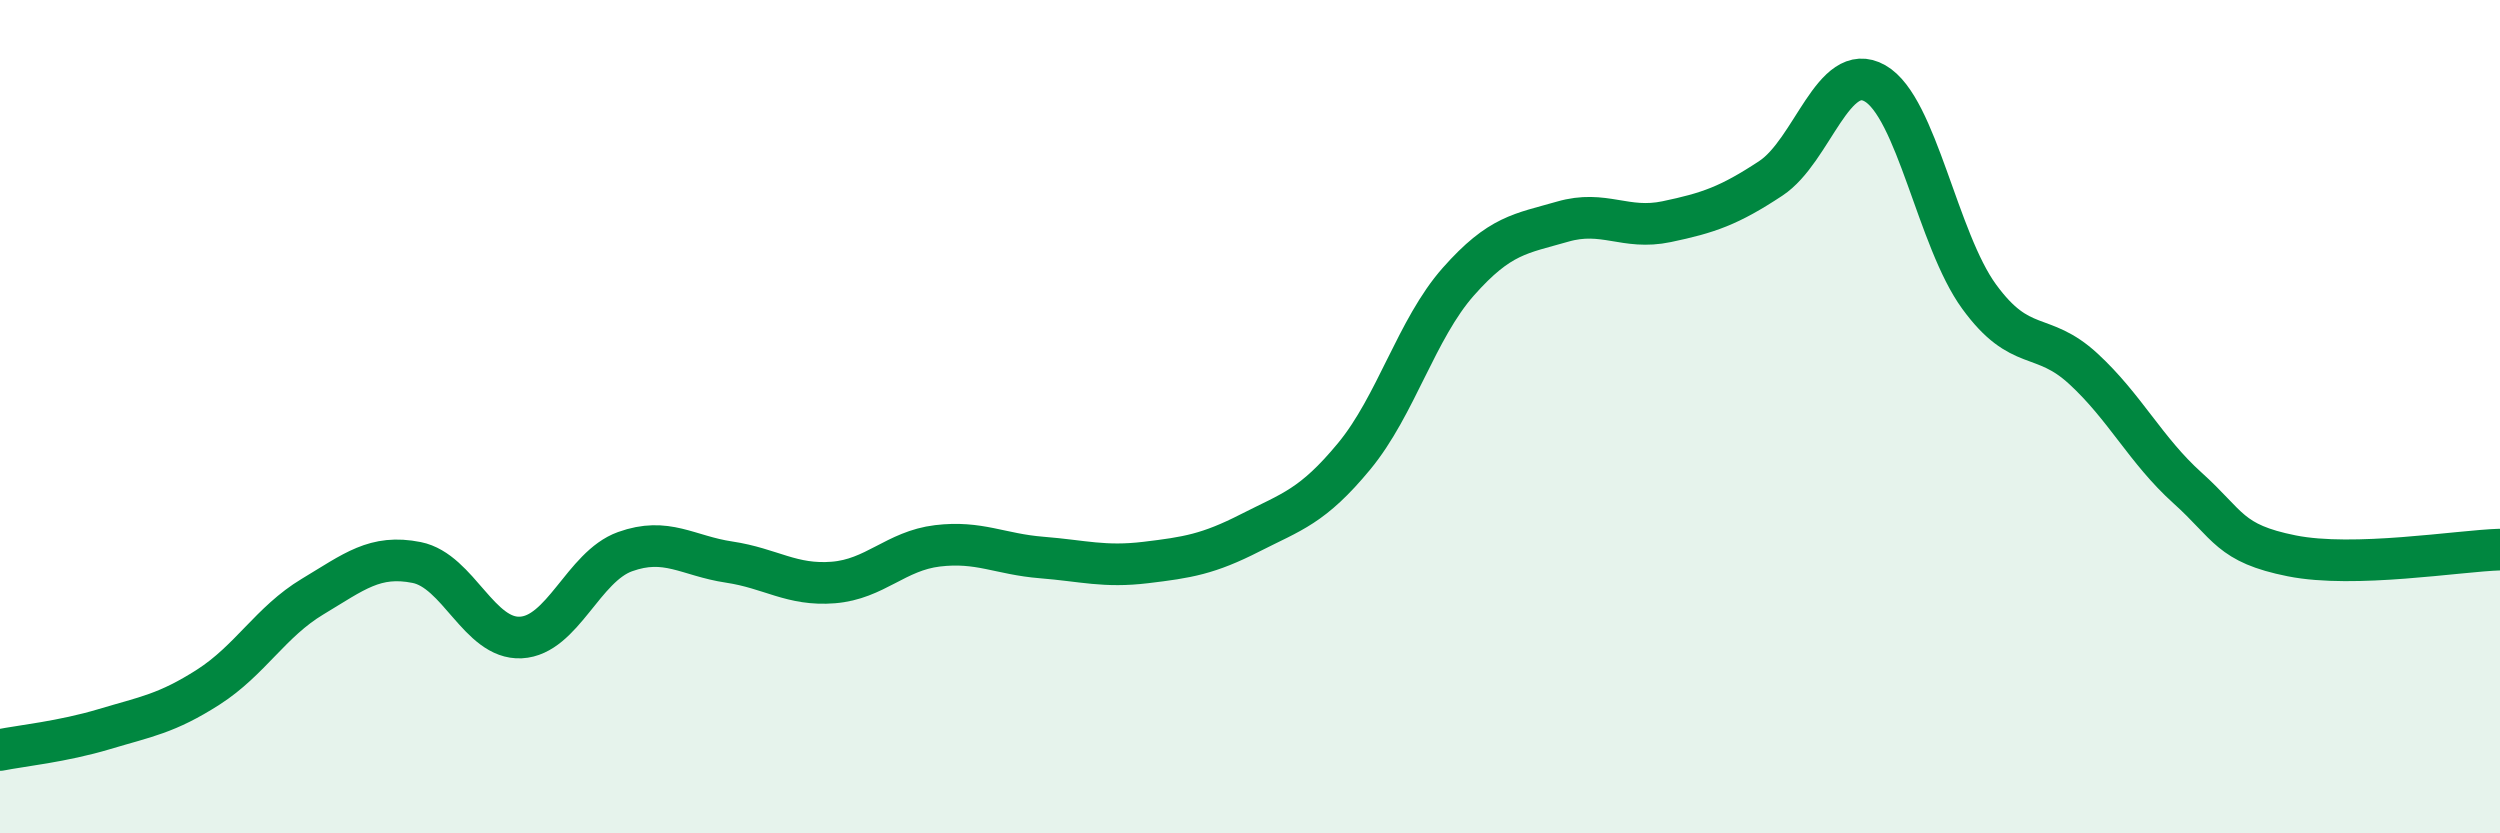
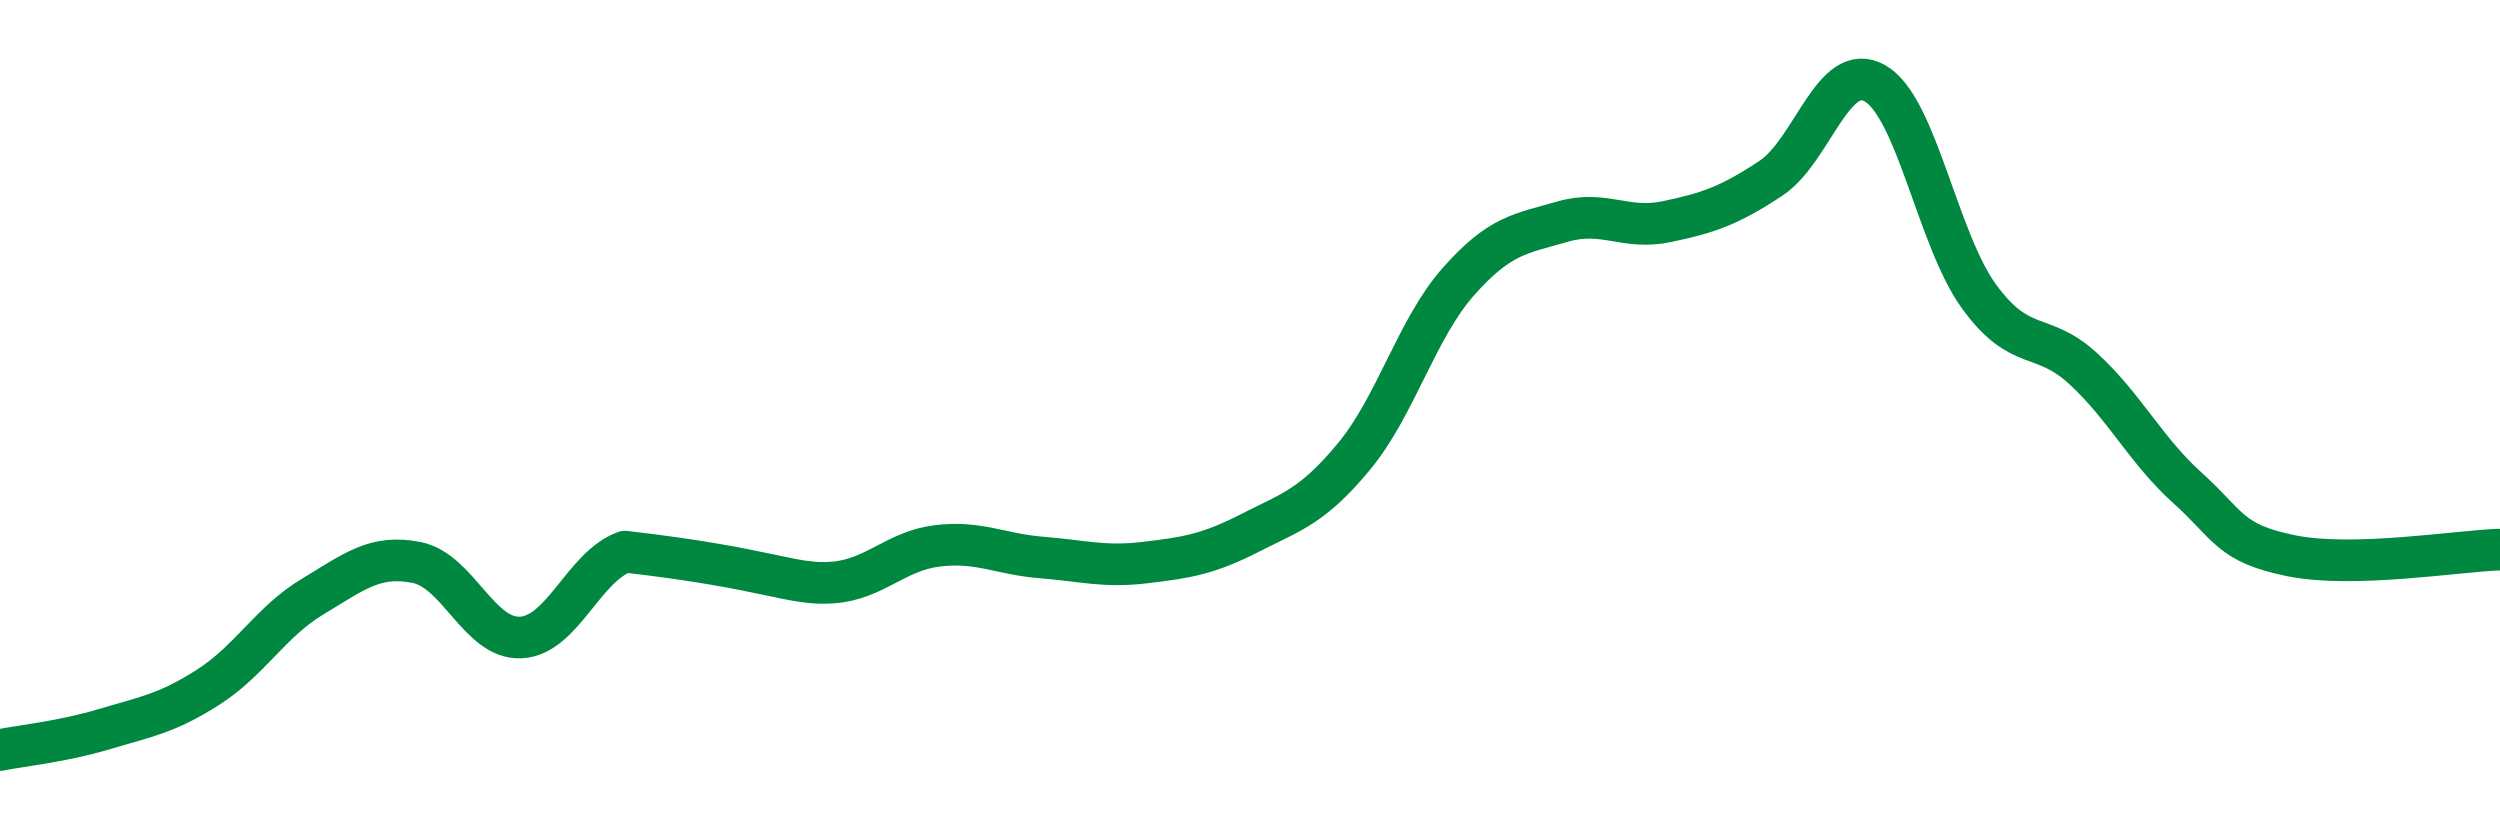
<svg xmlns="http://www.w3.org/2000/svg" width="60" height="20" viewBox="0 0 60 20">
-   <path d="M 0,18 C 0.5,17.9 1.5,17.8 2.5,17.5 C 3.5,17.2 4,17.13 5,16.49 C 6,15.85 6.5,14.92 7.5,14.32 C 8.5,13.72 9,13.3 10,13.5 C 11,13.7 11.5,15.35 12.5,15.3 C 13.5,15.25 14,13.6 15,13.24 C 16,12.88 16.5,13.34 17.5,13.49 C 18.5,13.64 19,14.06 20,13.98 C 21,13.9 21.5,13.22 22.5,13.1 C 23.5,12.98 24,13.3 25,13.38 C 26,13.46 26.5,13.62 27.5,13.5 C 28.5,13.38 29,13.3 30,12.79 C 31,12.28 31.5,12.16 32.5,10.95 C 33.5,9.74 34,7.89 35,6.76 C 36,5.63 36.5,5.61 37.5,5.32 C 38.5,5.03 39,5.53 40,5.32 C 41,5.11 41.5,4.94 42.5,4.28 C 43.5,3.62 44,1.43 45,2 C 46,2.57 46.5,5.75 47.5,7.12 C 48.5,8.49 49,7.93 50,8.85 C 51,9.77 51.5,10.81 52.5,11.71 C 53.5,12.61 53.5,13.04 55,13.34 C 56.5,13.64 59,13.22 60,13.19L60 20L0 20Z" fill="#008740" opacity="0.1" stroke-linecap="round" stroke-linejoin="round" />
-   <path d="M 0,18 C 0.5,17.9 1.5,17.8 2.5,17.5 C 3.5,17.2 4,17.13 5,16.49 C 6,15.85 6.5,14.92 7.5,14.32 C 8.5,13.72 9,13.3 10,13.5 C 11,13.7 11.5,15.35 12.5,15.3 C 13.5,15.25 14,13.6 15,13.24 C 16,12.88 16.5,13.34 17.5,13.49 C 18.5,13.64 19,14.06 20,13.98 C 21,13.9 21.5,13.22 22.5,13.1 C 23.5,12.98 24,13.3 25,13.38 C 26,13.46 26.5,13.62 27.5,13.5 C 28.5,13.38 29,13.3 30,12.79 C 31,12.28 31.5,12.16 32.5,10.95 C 33.5,9.74 34,7.89 35,6.76 C 36,5.63 36.5,5.61 37.5,5.32 C 38.5,5.03 39,5.53 40,5.32 C 41,5.11 41.5,4.94 42.5,4.28 C 43.5,3.62 44,1.43 45,2 C 46,2.57 46.5,5.75 47.5,7.12 C 48.5,8.49 49,7.93 50,8.85 C 51,9.77 51.5,10.81 52.5,11.71 C 53.5,12.61 53.5,13.04 55,13.34 C 56.5,13.64 59,13.22 60,13.19" stroke="#008740" stroke-width="1" fill="none" stroke-linecap="round" stroke-linejoin="round" />
+   <path d="M 0,18 C 0.5,17.9 1.5,17.8 2.5,17.5 C 3.5,17.2 4,17.13 5,16.49 C 6,15.85 6.5,14.92 7.5,14.32 C 8.5,13.72 9,13.3 10,13.5 C 11,13.7 11.5,15.35 12.5,15.3 C 13.5,15.25 14,13.6 15,13.24 C 18.5,13.64 19,14.06 20,13.98 C 21,13.9 21.5,13.22 22.5,13.1 C 23.5,12.98 24,13.3 25,13.38 C 26,13.46 26.5,13.62 27.5,13.5 C 28.5,13.38 29,13.3 30,12.79 C 31,12.28 31.5,12.16 32.5,10.95 C 33.5,9.74 34,7.89 35,6.76 C 36,5.63 36.5,5.61 37.5,5.32 C 38.5,5.03 39,5.53 40,5.32 C 41,5.11 41.5,4.94 42.5,4.28 C 43.5,3.62 44,1.43 45,2 C 46,2.57 46.5,5.75 47.5,7.12 C 48.5,8.49 49,7.93 50,8.85 C 51,9.77 51.5,10.81 52.5,11.71 C 53.5,12.61 53.5,13.04 55,13.34 C 56.5,13.64 59,13.22 60,13.19" stroke="#008740" stroke-width="1" fill="none" stroke-linecap="round" stroke-linejoin="round" />
</svg>